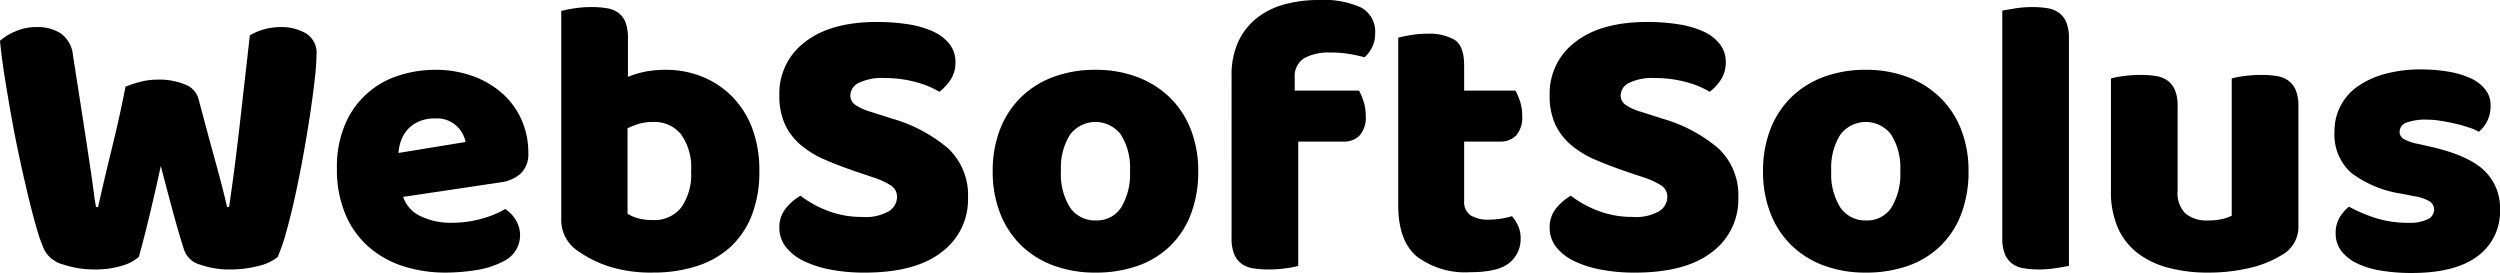
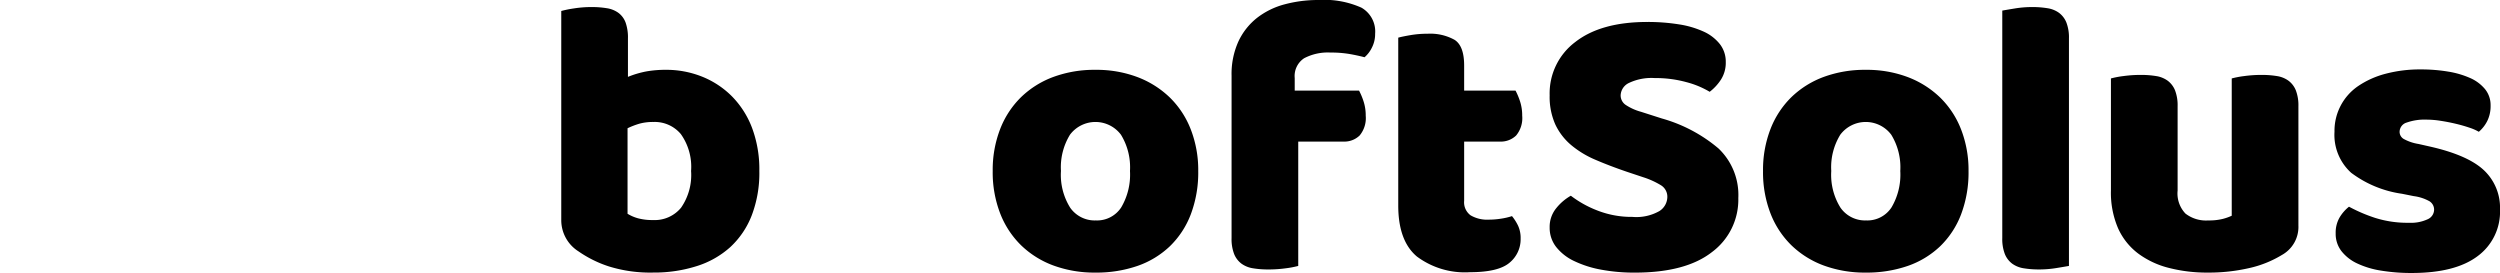
<svg xmlns="http://www.w3.org/2000/svg" id="图层_2" data-name="图层 2" viewBox="0 0 282.23 30.818">
  <title>websoftsolus</title>
-   <path d="M15.276,11.806a11.331,11.331,0,0,1,1.528-.51,7.873,7.873,0,0,1,2.103-.287,7.627,7.627,0,0,1,3.1.553,2.428,2.428,0,0,1,1.505,1.616q.487,1.816.908,3.388.42,1.572.819,3.011.398,1.44.775,2.856.376,1.417.73,2.966H26.966q.398-2.7.708-5.158.309-2.457.575-4.826.266-2.369.532-4.693.265-2.325.531-4.716a6.971,6.971,0,0,1,3.498-.93,5.458,5.458,0,0,1,2.833.709A2.554,2.554,0,0,1,36.84,8.174a26.924,26.924,0,0,1-.199,2.768q-.199,1.793-.531,4.007-.333,2.215-.775,4.649-.443,2.436-.93,4.649-.488,2.213-.996,4.007a20.77,20.77,0,0,1-.952,2.768,5.126,5.126,0,0,1-2.169,1.019,12.066,12.066,0,0,1-3.1.398,9.837,9.837,0,0,1-3.52-.554,2.619,2.619,0,0,1-1.749-1.572q-.576-1.77-1.24-4.206-.664-2.435-1.417-5.357-.62,2.878-1.284,5.623-.664,2.747-1.195,4.649a5.019,5.019,0,0,1-1.993,1.019,10.142,10.142,0,0,1-2.922.398A11.085,11.085,0,0,1,8.258,31.886a3.372,3.372,0,0,1-2.103-1.572,15.294,15.294,0,0,1-.863-2.368q-.465-1.572-.952-3.587-.488-2.014-.996-4.361-.51-2.347-.93-4.693-.421-2.347-.775-4.583-.354-2.235-.531-4.096a6.223,6.223,0,0,1,1.727-1.063,5.873,5.873,0,0,1,2.391-.487,4.854,4.854,0,0,1,2.767.73A3.411,3.411,0,0,1,9.343,8.263q.708,4.517,1.173,7.527.465,3.012.753,4.938.287,1.926.42,2.988.133,1.063.266,1.683h.222q.398-1.77.752-3.276.354-1.504.731-3.033.375-1.528.775-3.276Q14.834,14.064,15.276,11.806Z" transform="translate(-1.107 -2.02)" />
-   <path d="M51.452,32.793a15.516,15.516,0,0,1-4.849-.73,10.982,10.982,0,0,1-3.896-2.191,10.153,10.153,0,0,1-2.612-3.675,13.026,13.026,0,0,1-.952-5.181,12.112,12.112,0,0,1,.952-5.026,9.726,9.726,0,0,1,6.044-5.446,13.208,13.208,0,0,1,4.074-.642,12.317,12.317,0,0,1,4.273.709,10.318,10.318,0,0,1,3.321,1.948,8.678,8.678,0,0,1,2.169,2.967,9.096,9.096,0,0,1,.775,3.764,3.022,3.022,0,0,1-.841,2.303,4.207,4.207,0,0,1-2.347,1.019L46.626,24.248a3.676,3.676,0,0,0,1.992,2.191,7.81,7.81,0,0,0,3.454.73,12.371,12.371,0,0,0,3.432-.465,10.872,10.872,0,0,0,2.635-1.085,3.727,3.727,0,0,1,1.195,1.24,3.25,3.25,0,0,1-1.373,4.649,9.852,9.852,0,0,1-3.188,1.018A22.378,22.378,0,0,1,51.452,32.793ZM50.212,15.392a4.386,4.386,0,0,0-1.838.354,3.7,3.7,0,0,0-1.262.908,3.752,3.752,0,0,0-.73,1.239,5.095,5.095,0,0,0-.288,1.395L53.666,18.049a3.351,3.351,0,0,0-.974-1.771A3.265,3.265,0,0,0,50.212,15.392Z" transform="translate(-1.107 -2.02)" />
  <path d="M64.469,3.26a12.045,12.045,0,0,1,1.417-.288,12.686,12.686,0,0,1,1.992-.155,10.438,10.438,0,0,1,1.749.133,2.983,2.983,0,0,1,1.307.531,2.405,2.405,0,0,1,.797,1.085,5.051,5.051,0,0,1,.266,1.793v4.339a10.807,10.807,0,0,1,2.103-.62,12.599,12.599,0,0,1,2.192-.177,10.857,10.857,0,0,1,4.029.753,9.985,9.985,0,0,1,3.365,2.191,10.199,10.199,0,0,1,2.303,3.564,13.309,13.309,0,0,1,.841,4.915,13.412,13.412,0,0,1-.864,5.025,9.586,9.586,0,0,1-2.413,3.564,10.22,10.22,0,0,1-3.786,2.147,15.827,15.827,0,0,1-4.937.73,15.663,15.663,0,0,1-4.959-.686,12.985,12.985,0,0,1-3.454-1.705,4.165,4.165,0,0,1-1.948-3.542ZM74.831,26.861A3.842,3.842,0,0,0,77.996,25.465a6.467,6.467,0,0,0,1.129-4.14,6.369,6.369,0,0,0-1.151-4.162,3.838,3.838,0,0,0-3.1-1.373,5.779,5.779,0,0,0-1.527.178,8.793,8.793,0,0,0-1.395.531v9.652a4.511,4.511,0,0,0,1.173.51A6.209,6.209,0,0,0,74.831,26.861Z" transform="translate(-1.107 -2.02)" />
-   <path d="M97.812,21.414q-1.949-.665-3.542-1.351a10.851,10.851,0,0,1-2.745-1.66,6.869,6.869,0,0,1-1.793-2.325,7.638,7.638,0,0,1-.642-3.299A7.247,7.247,0,0,1,91.989,6.758q2.9-2.259,8.125-2.258a22.154,22.154,0,0,1,3.542.266,10.584,10.584,0,0,1,2.812.819,4.91,4.91,0,0,1,1.838,1.417,3.214,3.214,0,0,1,.664,2.015,3.543,3.543,0,0,1-.531,1.971,5.504,5.504,0,0,1-1.284,1.395,10.056,10.056,0,0,0-2.612-1.085,13.124,13.124,0,0,0-3.587-.465,5.923,5.923,0,0,0-2.922.554,1.614,1.614,0,0,0-.93,1.395,1.287,1.287,0,0,0,.576,1.085,5.952,5.952,0,0,0,1.727.775l2.347.752a16.99,16.99,0,0,1,6.398,3.388,7.243,7.243,0,0,1,2.236,5.602,7.37,7.37,0,0,1-2.967,6.088q-2.967,2.325-8.723,2.324a20.281,20.281,0,0,1-3.786-.332,11.954,11.954,0,0,1-3.055-.974,5.636,5.636,0,0,1-2.037-1.594,3.501,3.501,0,0,1-.731-2.192,3.319,3.319,0,0,1,.753-2.191,5.744,5.744,0,0,1,1.638-1.395,12.044,12.044,0,0,0,3.033,1.683,10.583,10.583,0,0,0,3.918.708,5.261,5.261,0,0,0,3.055-.664,1.916,1.916,0,0,0,.886-1.55,1.518,1.518,0,0,0-.709-1.351,9.187,9.187,0,0,0-1.993-.907Z" transform="translate(-1.107 -2.02)" />
  <path d="M136.378,21.325a13.337,13.337,0,0,1-.841,4.893,9.917,9.917,0,0,1-2.369,3.609,10.079,10.079,0,0,1-3.653,2.214,14.141,14.141,0,0,1-4.738.752,13.406,13.406,0,0,1-4.738-.797,10.415,10.415,0,0,1-3.653-2.28,10.16,10.16,0,0,1-2.369-3.608,12.897,12.897,0,0,1-.841-4.782,12.765,12.765,0,0,1,.841-4.737,10.173,10.173,0,0,1,2.369-3.609,10.429,10.429,0,0,1,3.653-2.28,13.406,13.406,0,0,1,4.738-.797,13.087,13.087,0,0,1,4.738.819,10.696,10.696,0,0,1,3.653,2.303,10.176,10.176,0,0,1,2.369,3.608A12.654,12.654,0,0,1,136.378,21.325Zm-15.498,0A6.993,6.993,0,0,0,121.921,25.465a3.375,3.375,0,0,0,2.9,1.439,3.25,3.25,0,0,0,2.856-1.461,7.259,7.259,0,0,0,.996-4.118,7.027,7.027,0,0,0-1.019-4.096,3.597,3.597,0,0,0-5.756,0A7.02,7.02,0,0,0,120.881,21.325Z" transform="translate(-1.107 -2.02)" />
  <path d="M140.142,10.566a8.884,8.884,0,0,1,.775-3.874,7.35,7.35,0,0,1,2.103-2.657,8.707,8.707,0,0,1,3.121-1.528,14.582,14.582,0,0,1,3.83-.487,10.303,10.303,0,0,1,4.826.863,3.092,3.092,0,0,1,1.551,2.944,3.354,3.354,0,0,1-.377,1.594,3.337,3.337,0,0,1-.818,1.062q-.841-.221-1.75-.376a12.648,12.648,0,0,0-2.104-.155,5.741,5.741,0,0,0-2.965.642,2.398,2.398,0,0,0-1.064,2.236v1.417h7.262a7.509,7.509,0,0,1,.51,1.218,5.098,5.098,0,0,1,.244,1.616,3.067,3.067,0,0,1-.688,2.236,2.479,2.479,0,0,1-1.836.686h-5.094V32.041a10.405,10.405,0,0,1-1.395.266,14.346,14.346,0,0,1-1.97.133,10.476,10.476,0,0,1-1.749-.133,2.982,2.982,0,0,1-1.306-.531,2.552,2.552,0,0,1-.819-1.085,4.692,4.692,0,0,1-.288-1.794Z" transform="translate(-1.107 -2.02)" />
  <path d="M166.398,24.691a1.822,1.822,0,0,0,.73,1.639,3.688,3.688,0,0,0,2.059.486,8.839,8.839,0,0,0,1.373-.11,7.637,7.637,0,0,0,1.239-.288,5.455,5.455,0,0,1,.687,1.085,3.302,3.302,0,0,1,.288,1.439,3.424,3.424,0,0,1-1.262,2.745q-1.263,1.062-4.45,1.062a9.065,9.065,0,0,1-6-1.771q-2.104-1.77-2.104-5.756V6.271q.488-.133,1.396-.288a11.455,11.455,0,0,1,1.926-.155,5.665,5.665,0,0,1,3.033.687q1.084.687,1.085,2.9v2.833h5.8a7.596,7.596,0,0,1,.51,1.218,5.098,5.098,0,0,1,.243,1.616,3.071,3.071,0,0,1-.687,2.236,2.482,2.482,0,0,1-1.837.686h-4.029Z" transform="translate(-1.107 -2.02)" />
  <path d="M184.774,21.414q-1.95-.665-3.542-1.351a10.849,10.849,0,0,1-2.746-1.66,6.873,6.873,0,0,1-1.793-2.325,7.646,7.646,0,0,1-.642-3.299,7.244,7.244,0,0,1,2.9-6.021q2.899-2.259,8.125-2.258a22.157,22.157,0,0,1,3.542.266,10.584,10.584,0,0,1,2.812.819,4.91,4.91,0,0,1,1.838,1.417,3.214,3.214,0,0,1,.664,2.015,3.539,3.539,0,0,1-.531,1.971,5.496,5.496,0,0,1-1.284,1.395,10.042,10.042,0,0,0-2.612-1.085,13.124,13.124,0,0,0-3.587-.465,5.918,5.918,0,0,0-2.922.554,1.614,1.614,0,0,0-.931,1.395,1.288,1.288,0,0,0,.576,1.085,5.946,5.946,0,0,0,1.727.775l2.347.752a16.993,16.993,0,0,1,6.398,3.388,7.243,7.243,0,0,1,2.236,5.602,7.368,7.368,0,0,1-2.967,6.088q-2.968,2.325-8.723,2.324a20.283,20.283,0,0,1-3.786-.332,11.976,11.976,0,0,1-3.056-.974,5.647,5.647,0,0,1-2.036-1.594,3.5,3.5,0,0,1-.73-2.192,3.321,3.321,0,0,1,.752-2.191A5.752,5.752,0,0,1,178.442,24.115a12.052,12.052,0,0,0,3.033,1.683,10.586,10.586,0,0,0,3.919.708,5.261,5.261,0,0,0,3.055-.664,1.914,1.914,0,0,0,.886-1.55,1.517,1.517,0,0,0-.708-1.351,9.182,9.182,0,0,0-1.993-.907Z" transform="translate(-1.107 -2.02)" />
  <path d="M223.339,21.325a13.337,13.337,0,0,1-.841,4.893,9.923,9.923,0,0,1-2.369,3.609,10.089,10.089,0,0,1-3.652,2.214,14.144,14.144,0,0,1-4.738.752,13.409,13.409,0,0,1-4.738-.797,10.426,10.426,0,0,1-3.652-2.28,10.16,10.16,0,0,1-2.369-3.608,12.907,12.907,0,0,1-.841-4.782,12.775,12.775,0,0,1,.841-4.737,10.173,10.173,0,0,1,2.369-3.609,10.44,10.44,0,0,1,3.652-2.28,13.409,13.409,0,0,1,4.738-.797,13.089,13.089,0,0,1,4.738.819,10.708,10.708,0,0,1,3.652,2.303,10.182,10.182,0,0,1,2.369,3.608A12.653,12.653,0,0,1,223.339,21.325Zm-15.497,0a6.997,6.997,0,0,0,1.04,4.14,3.376,3.376,0,0,0,2.9,1.439,3.25,3.25,0,0,0,2.856-1.461,7.259,7.259,0,0,0,.996-4.118,7.027,7.027,0,0,0-1.019-4.096,3.597,3.597,0,0,0-5.756,0A7.02,7.02,0,0,0,207.842,21.325Z" transform="translate(-1.107 -2.02)" />
  <path d="M234.675,32.041q-.488.088-1.439.243a11.952,11.952,0,0,1-1.926.155,10.478,10.478,0,0,1-1.749-.133,2.987,2.987,0,0,1-1.307-.531,2.563,2.563,0,0,1-.819-1.085,4.712,4.712,0,0,1-.287-1.794V3.216q.486-.088,1.438-.244a12.001,12.001,0,0,1,1.927-.155,10.45,10.45,0,0,1,1.749.133,2.977,2.977,0,0,1,1.306.531,2.558,2.558,0,0,1,.819,1.085,4.708,4.708,0,0,1,.288,1.793Z" transform="translate(-1.107 -2.02)" />
  <path d="M239.414,10.876a10.157,10.157,0,0,1,1.395-.266,14.273,14.273,0,0,1,1.971-.133,10.451,10.451,0,0,1,1.749.133,2.977,2.977,0,0,1,1.306.532,2.558,2.558,0,0,1,.819,1.084,4.714,4.714,0,0,1,.288,1.794v9.52a3.288,3.288,0,0,0,.886,2.591,3.784,3.784,0,0,0,2.567.774,6.417,6.417,0,0,0,1.661-.177,5.723,5.723,0,0,0,.996-.354V10.876A10.157,10.157,0,0,1,254.446,10.61a14.273,14.273,0,0,1,1.971-.133,10.442,10.442,0,0,1,1.749.133,2.977,2.977,0,0,1,1.306.532,2.558,2.558,0,0,1,.819,1.084,4.713,4.713,0,0,1,.288,1.794V27.481a3.618,3.618,0,0,1-1.859,3.32,12.192,12.192,0,0,1-3.697,1.483,20.274,20.274,0,0,1-4.672.509,17.231,17.231,0,0,1-4.405-.531,9.825,9.825,0,0,1-3.477-1.638,7.317,7.317,0,0,1-2.258-2.856,10.151,10.151,0,0,1-.797-4.229Z" transform="translate(-1.107 -2.02)" />
  <path d="M283.338,25.665a6.23,6.23,0,0,1-2.524,5.269q-2.524,1.903-7.438,1.904a21.079,21.079,0,0,1-3.454-.266,9.9,9.9,0,0,1-2.723-.819,4.876,4.876,0,0,1-1.771-1.395,3.19,3.19,0,0,1-.642-1.993,3.404,3.404,0,0,1,.442-1.793,4.485,4.485,0,0,1,1.062-1.218,17.587,17.587,0,0,0,2.944,1.262,12.077,12.077,0,0,0,3.83.554,4.476,4.476,0,0,0,2.104-.398,1.193,1.193,0,0,0,.73-1.062,1.113,1.113,0,0,0-.531-.975,4.957,4.957,0,0,0-1.77-.575l-1.329-.266a12.425,12.425,0,0,1-5.733-2.369,5.763,5.763,0,0,1-1.882-4.627,6.11,6.11,0,0,1,2.7-5.181,10.012,10.012,0,0,1,3.078-1.373,15.096,15.096,0,0,1,3.963-.487,18.534,18.534,0,0,1,3.077.244,10.066,10.066,0,0,1,2.502.73,4.539,4.539,0,0,1,1.683,1.262,2.856,2.856,0,0,1,.619,1.838,3.775,3.775,0,0,1-.376,1.749,3.92,3.92,0,0,1-.952,1.218,5.443,5.443,0,0,0-1.062-.465q-.709-.243-1.55-.443-.841-.199-1.705-.332a10.496,10.496,0,0,0-1.571-.133,6.092,6.092,0,0,0-2.259.332,1.102,1.102,0,0,0-.797,1.041.934.934,0,0,0,.443.797,5.081,5.081,0,0,0,1.683.576l1.372.31q4.251.974,6.044,2.679A5.805,5.805,0,0,1,283.338,25.665Z" transform="translate(-1.107 -2.02)" />
</svg>